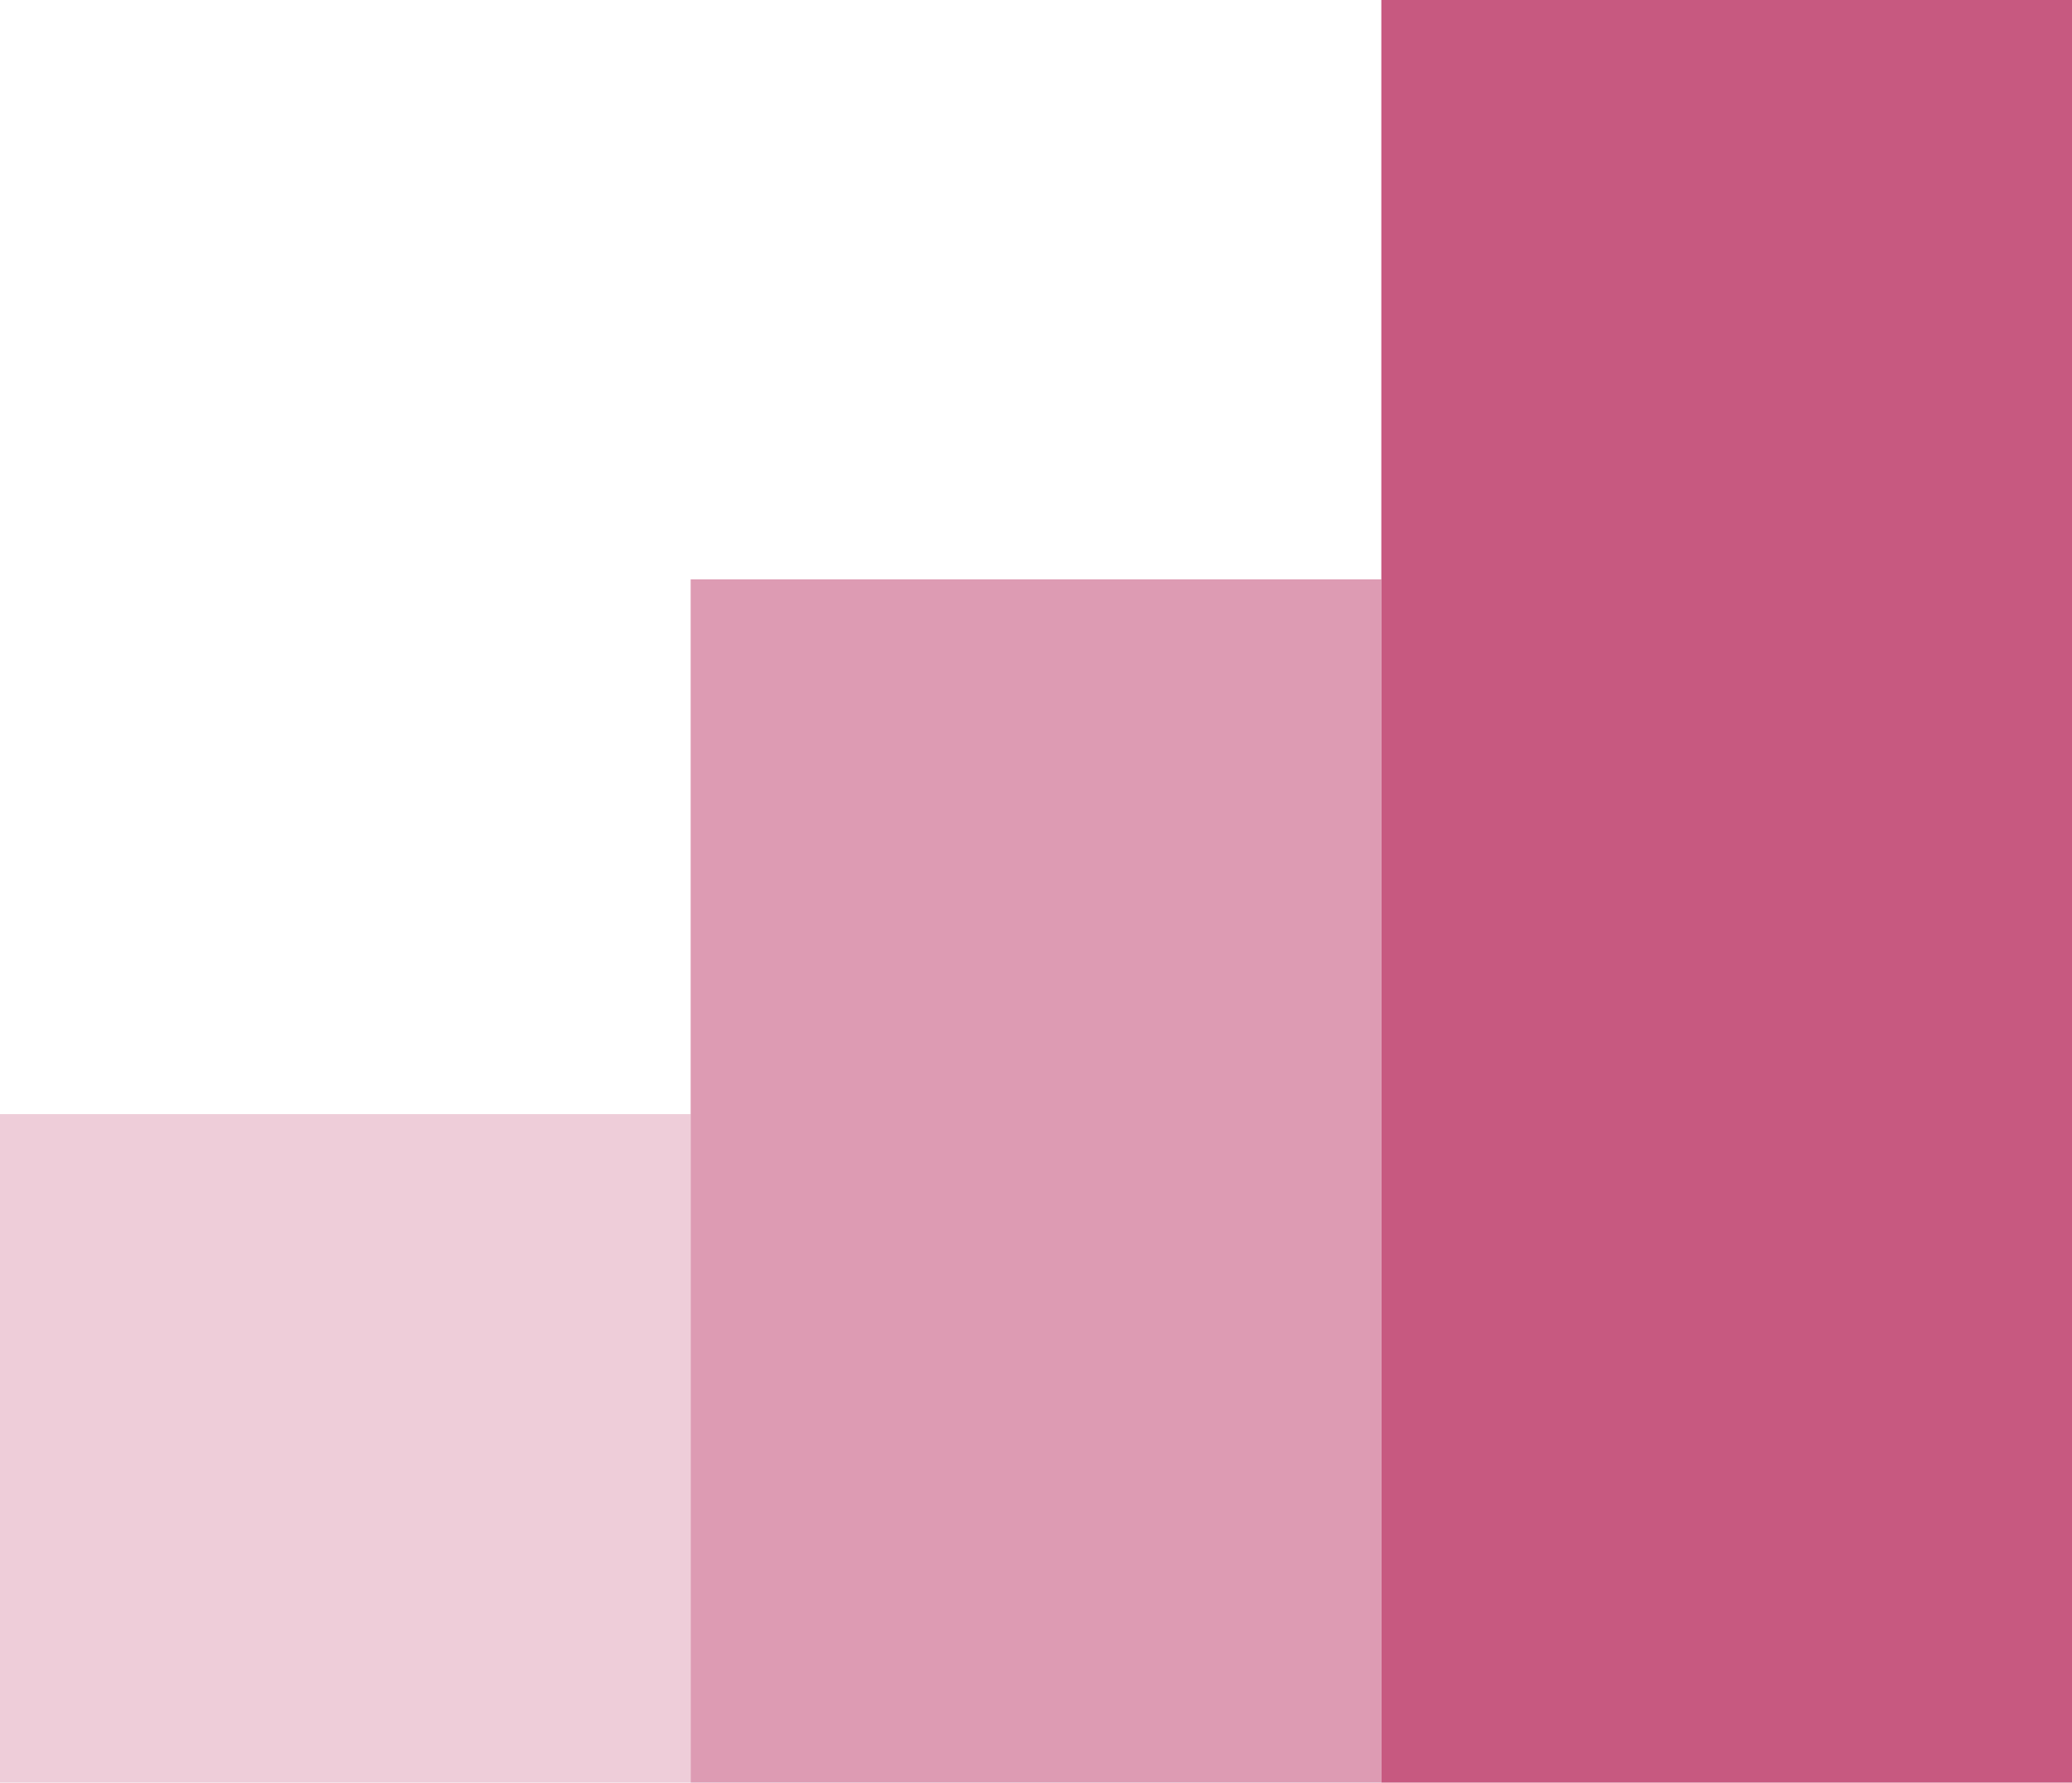
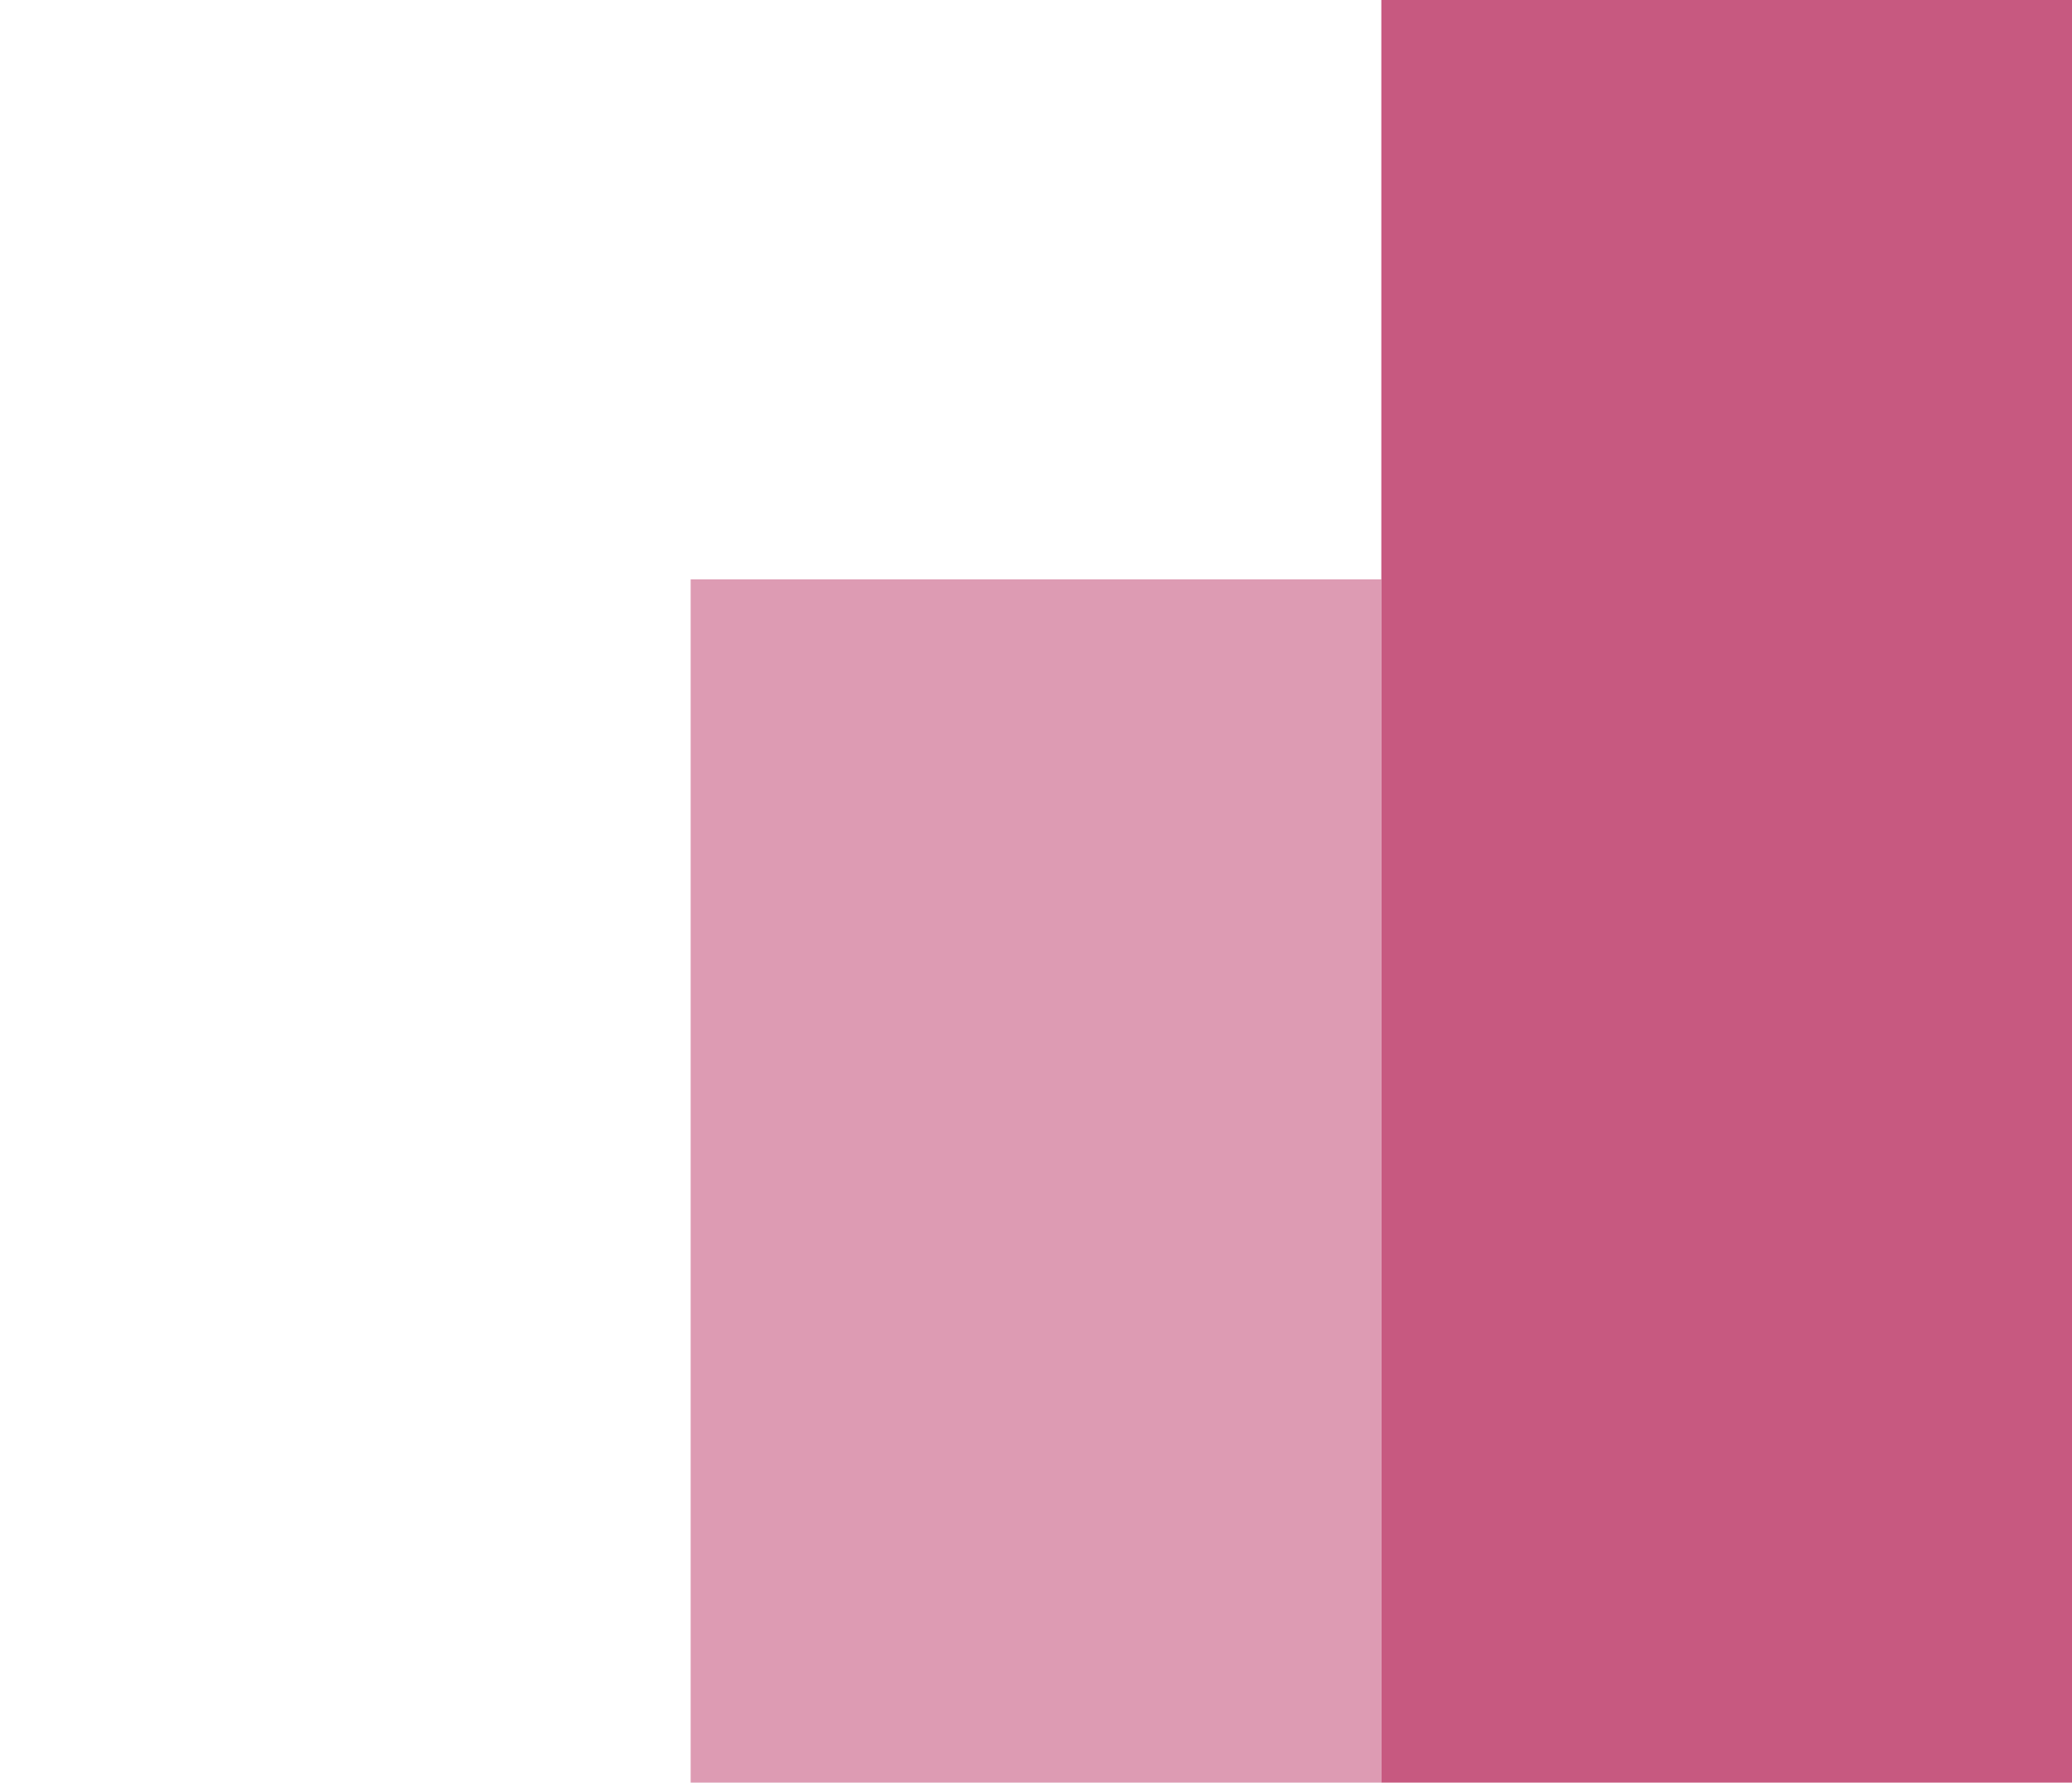
<svg xmlns="http://www.w3.org/2000/svg" width="93" height="80" viewBox="0 0 93 80" fill="none">
  <rect x="62" width="31" height="80" fill="#C75980" />
  <rect opacity="0.6" x="31" y="26" width="31" height="54" fill="#C75980" />
-   <rect opacity="0.3" y="50" width="31" height="30" fill="#C75980" />
</svg>